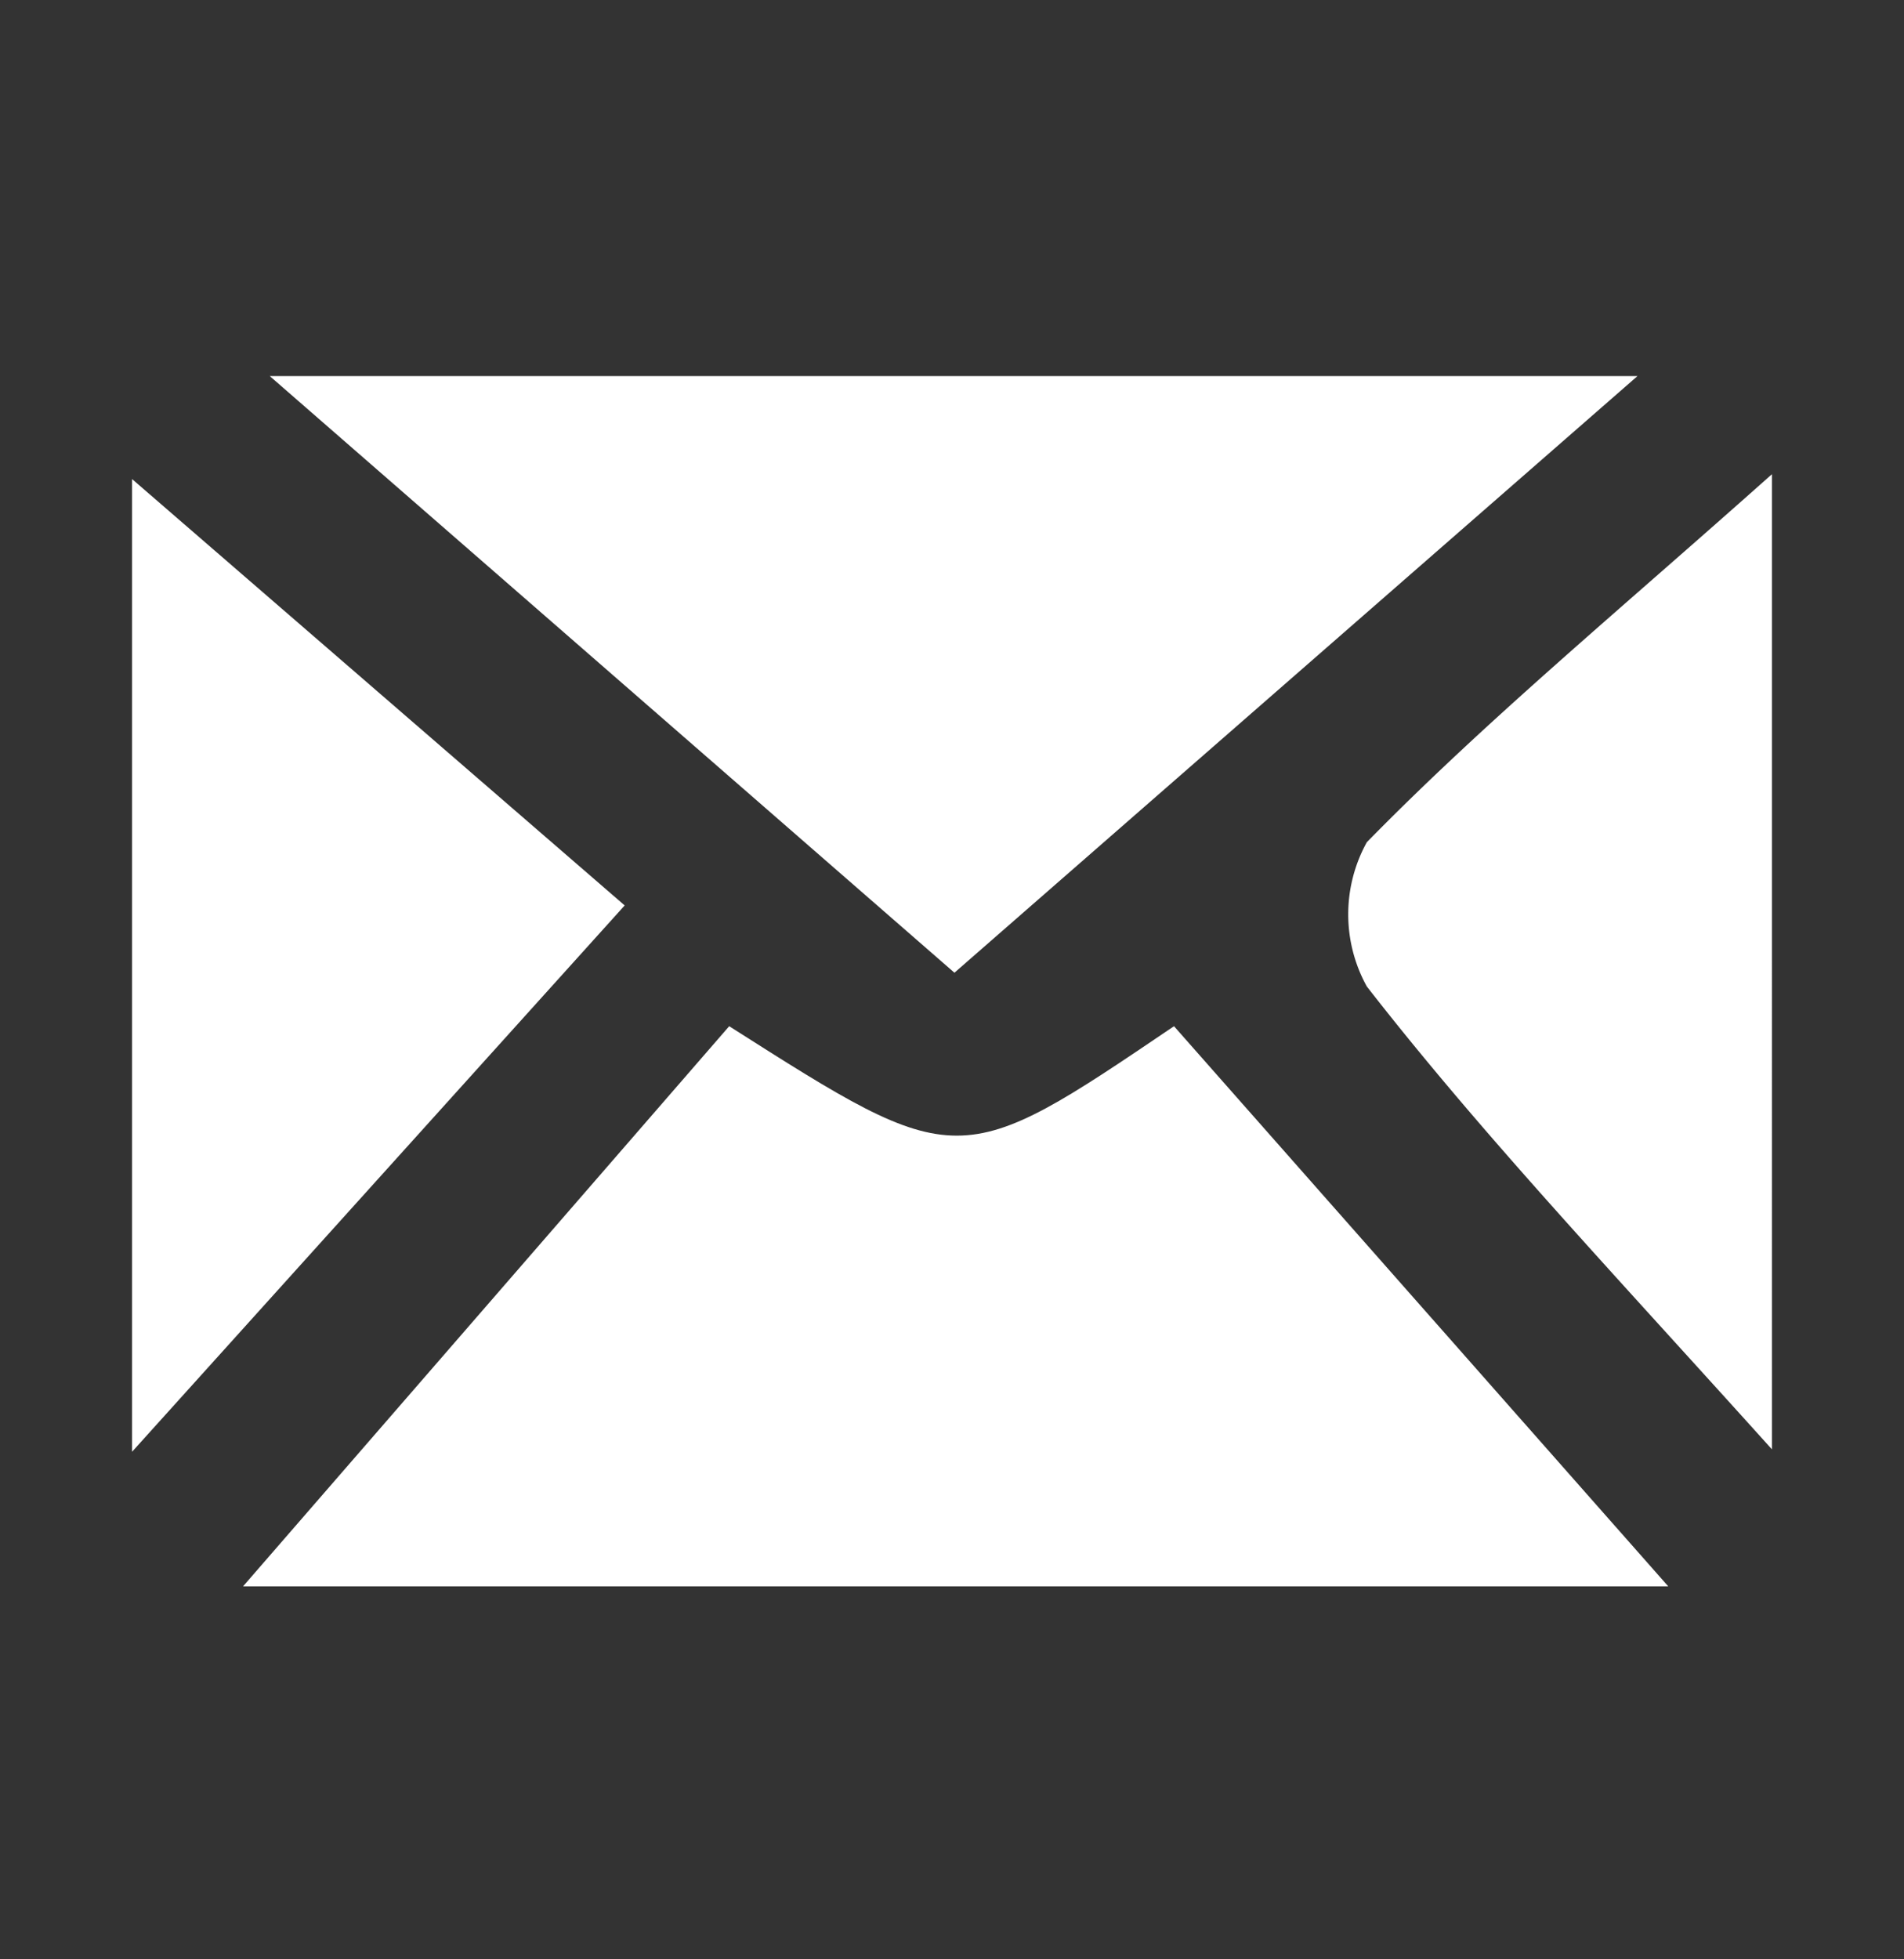
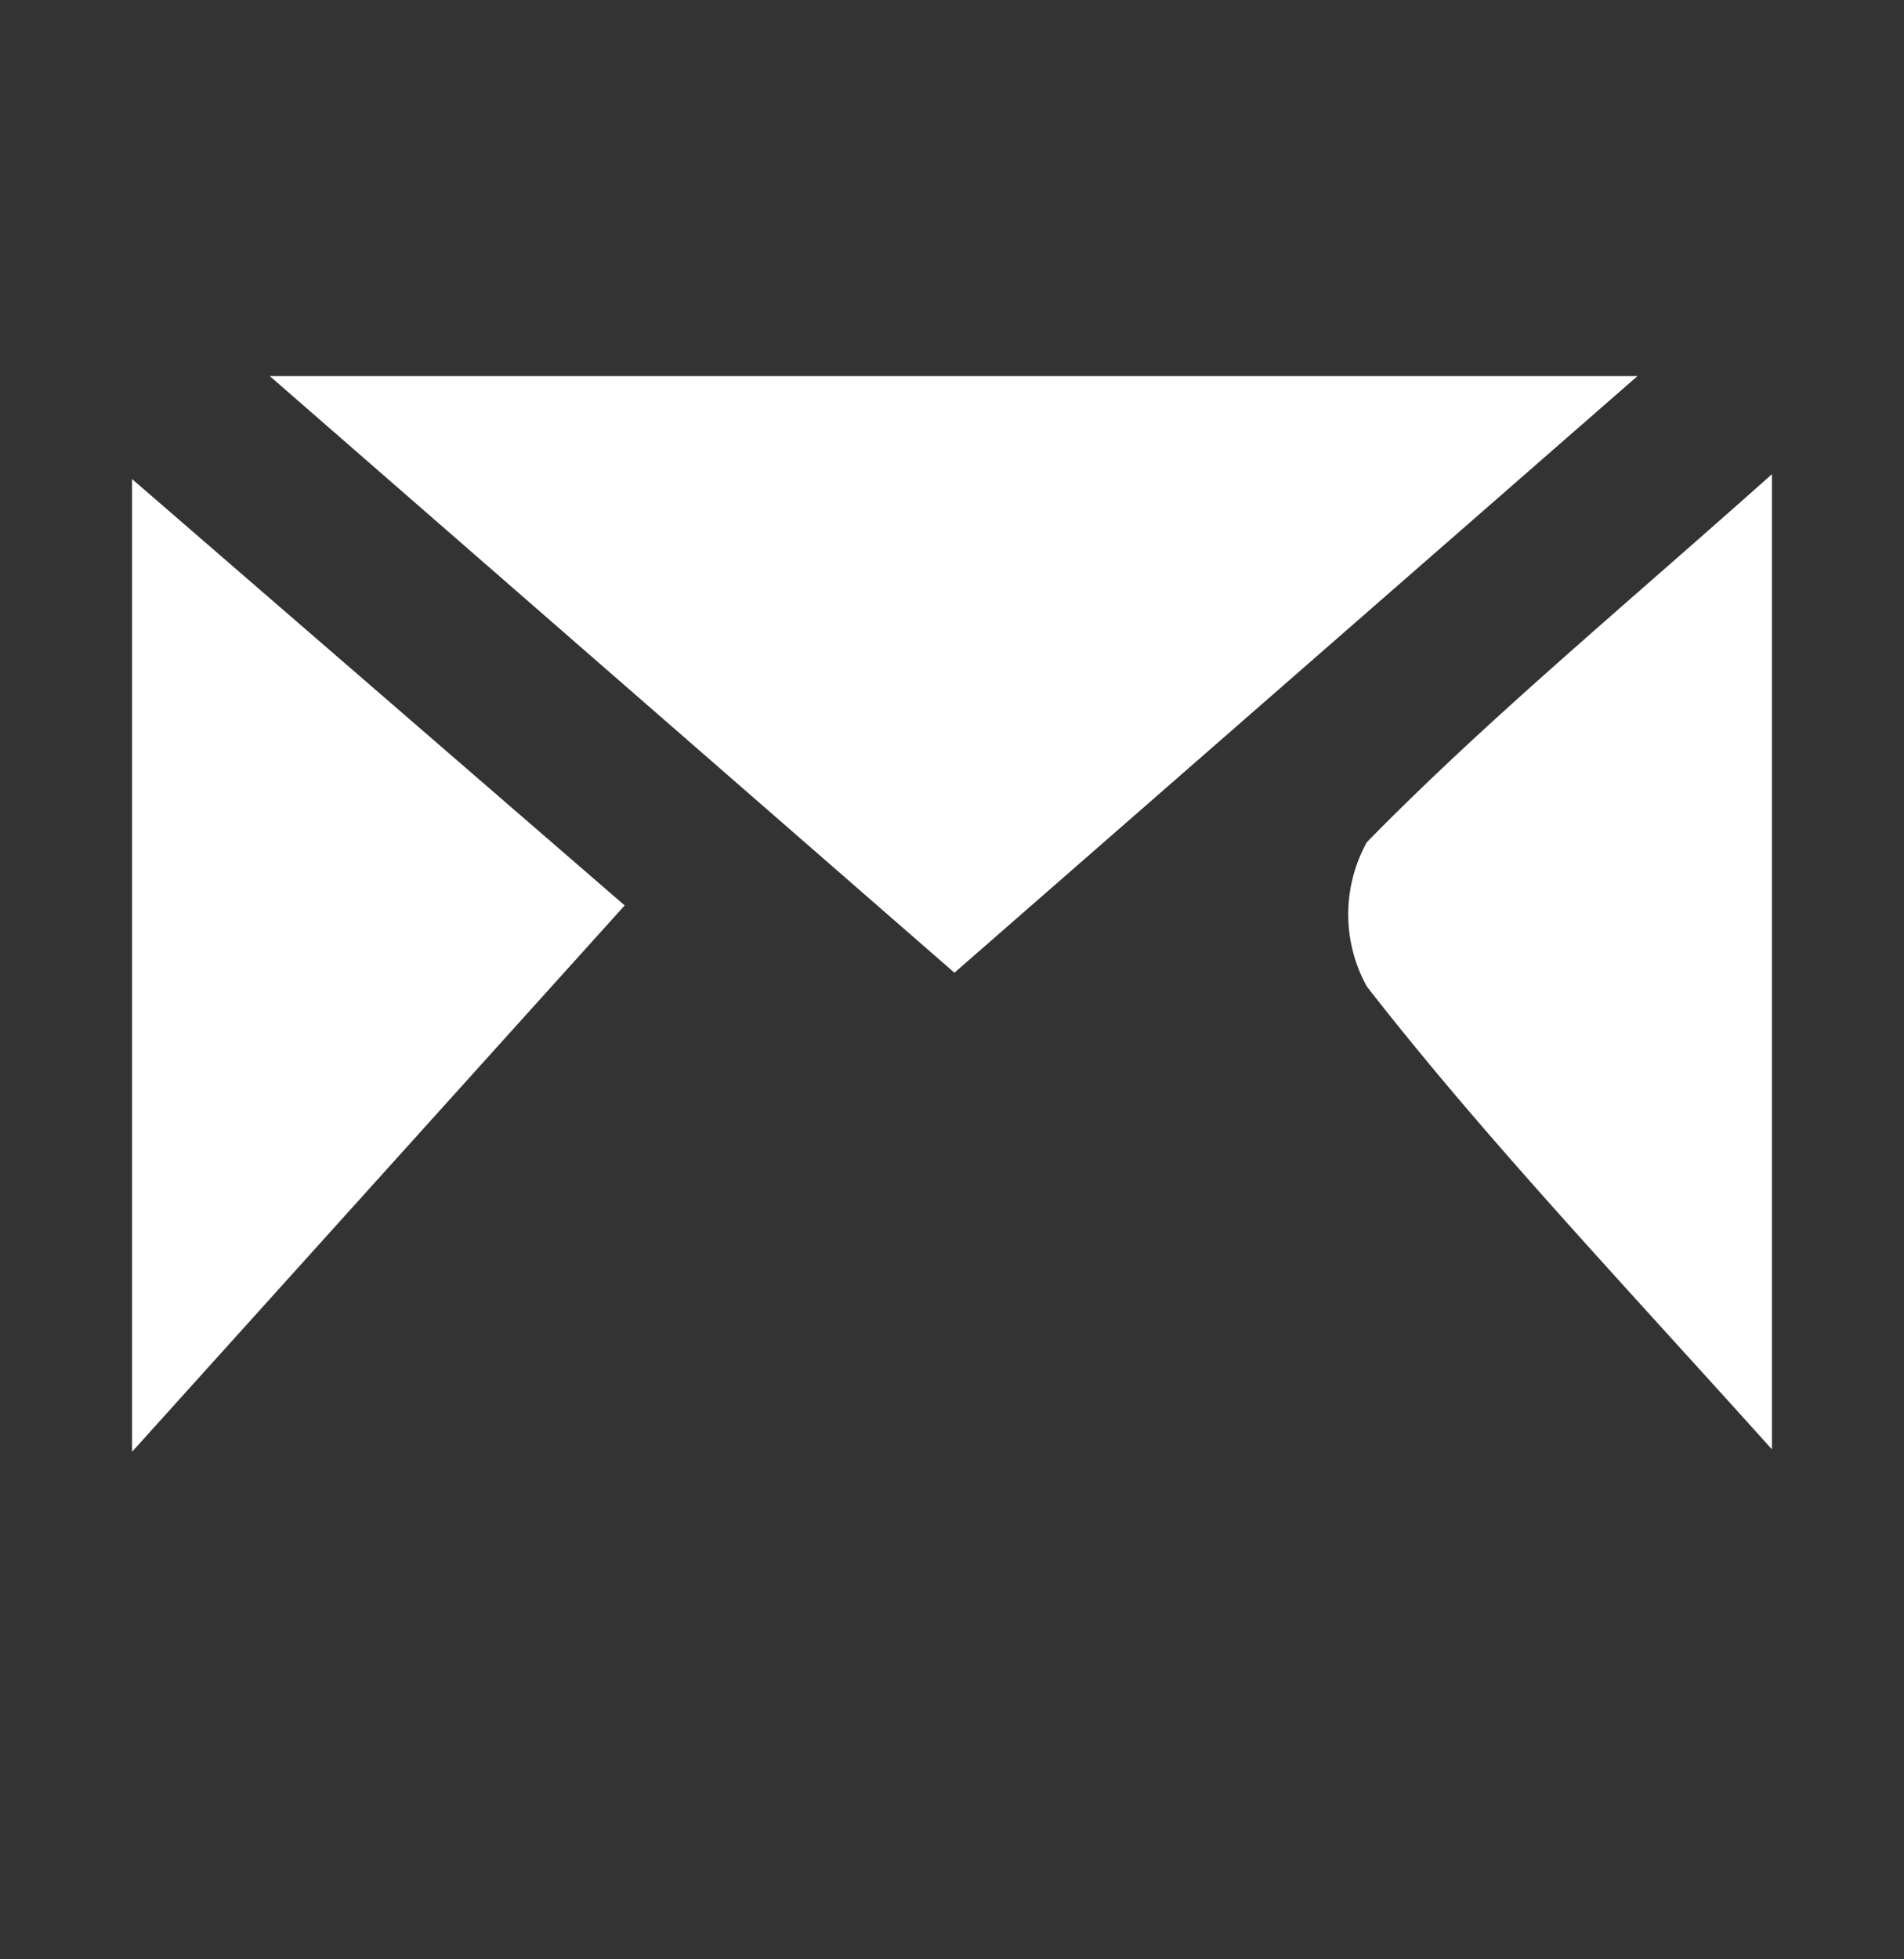
<svg xmlns="http://www.w3.org/2000/svg" id="Layer_1" data-name="Layer 1" viewBox="0 0 23.5 24.17">
  <rect x="0" y="0" width="23.5" height="24.17" fill="#333333" stroke="none" />
  <defs>
    <style>.cls-1{fill:#fff;}</style>
  </defs>
  <title>footer-email</title>
-   <path class="cls-1" d="M9,12.66c2.83,1.8,2.83,1.8,5.49,0l6.1,6.91H3Z" />
  <path class="cls-1" d="M20.21,4.64,11.78,12,3.33,4.64Z" />
  <path class="cls-1" d="M1.63,17.91v-12l6.08,5.26Z" />
-   <path class="cls-1" d="M21.87,17.88c-2-2.22-3.59-3.9-5-5.71a1.84,1.84,0,0,1,0-1.78c1.46-1.49,3.08-2.83,5-4.54Z" />
+   <path class="cls-1" d="M21.87,17.88c-2-2.22-3.59-3.9-5-5.71a1.84,1.84,0,0,1,0-1.78c1.46-1.49,3.08-2.83,5-4.54" />
</svg>